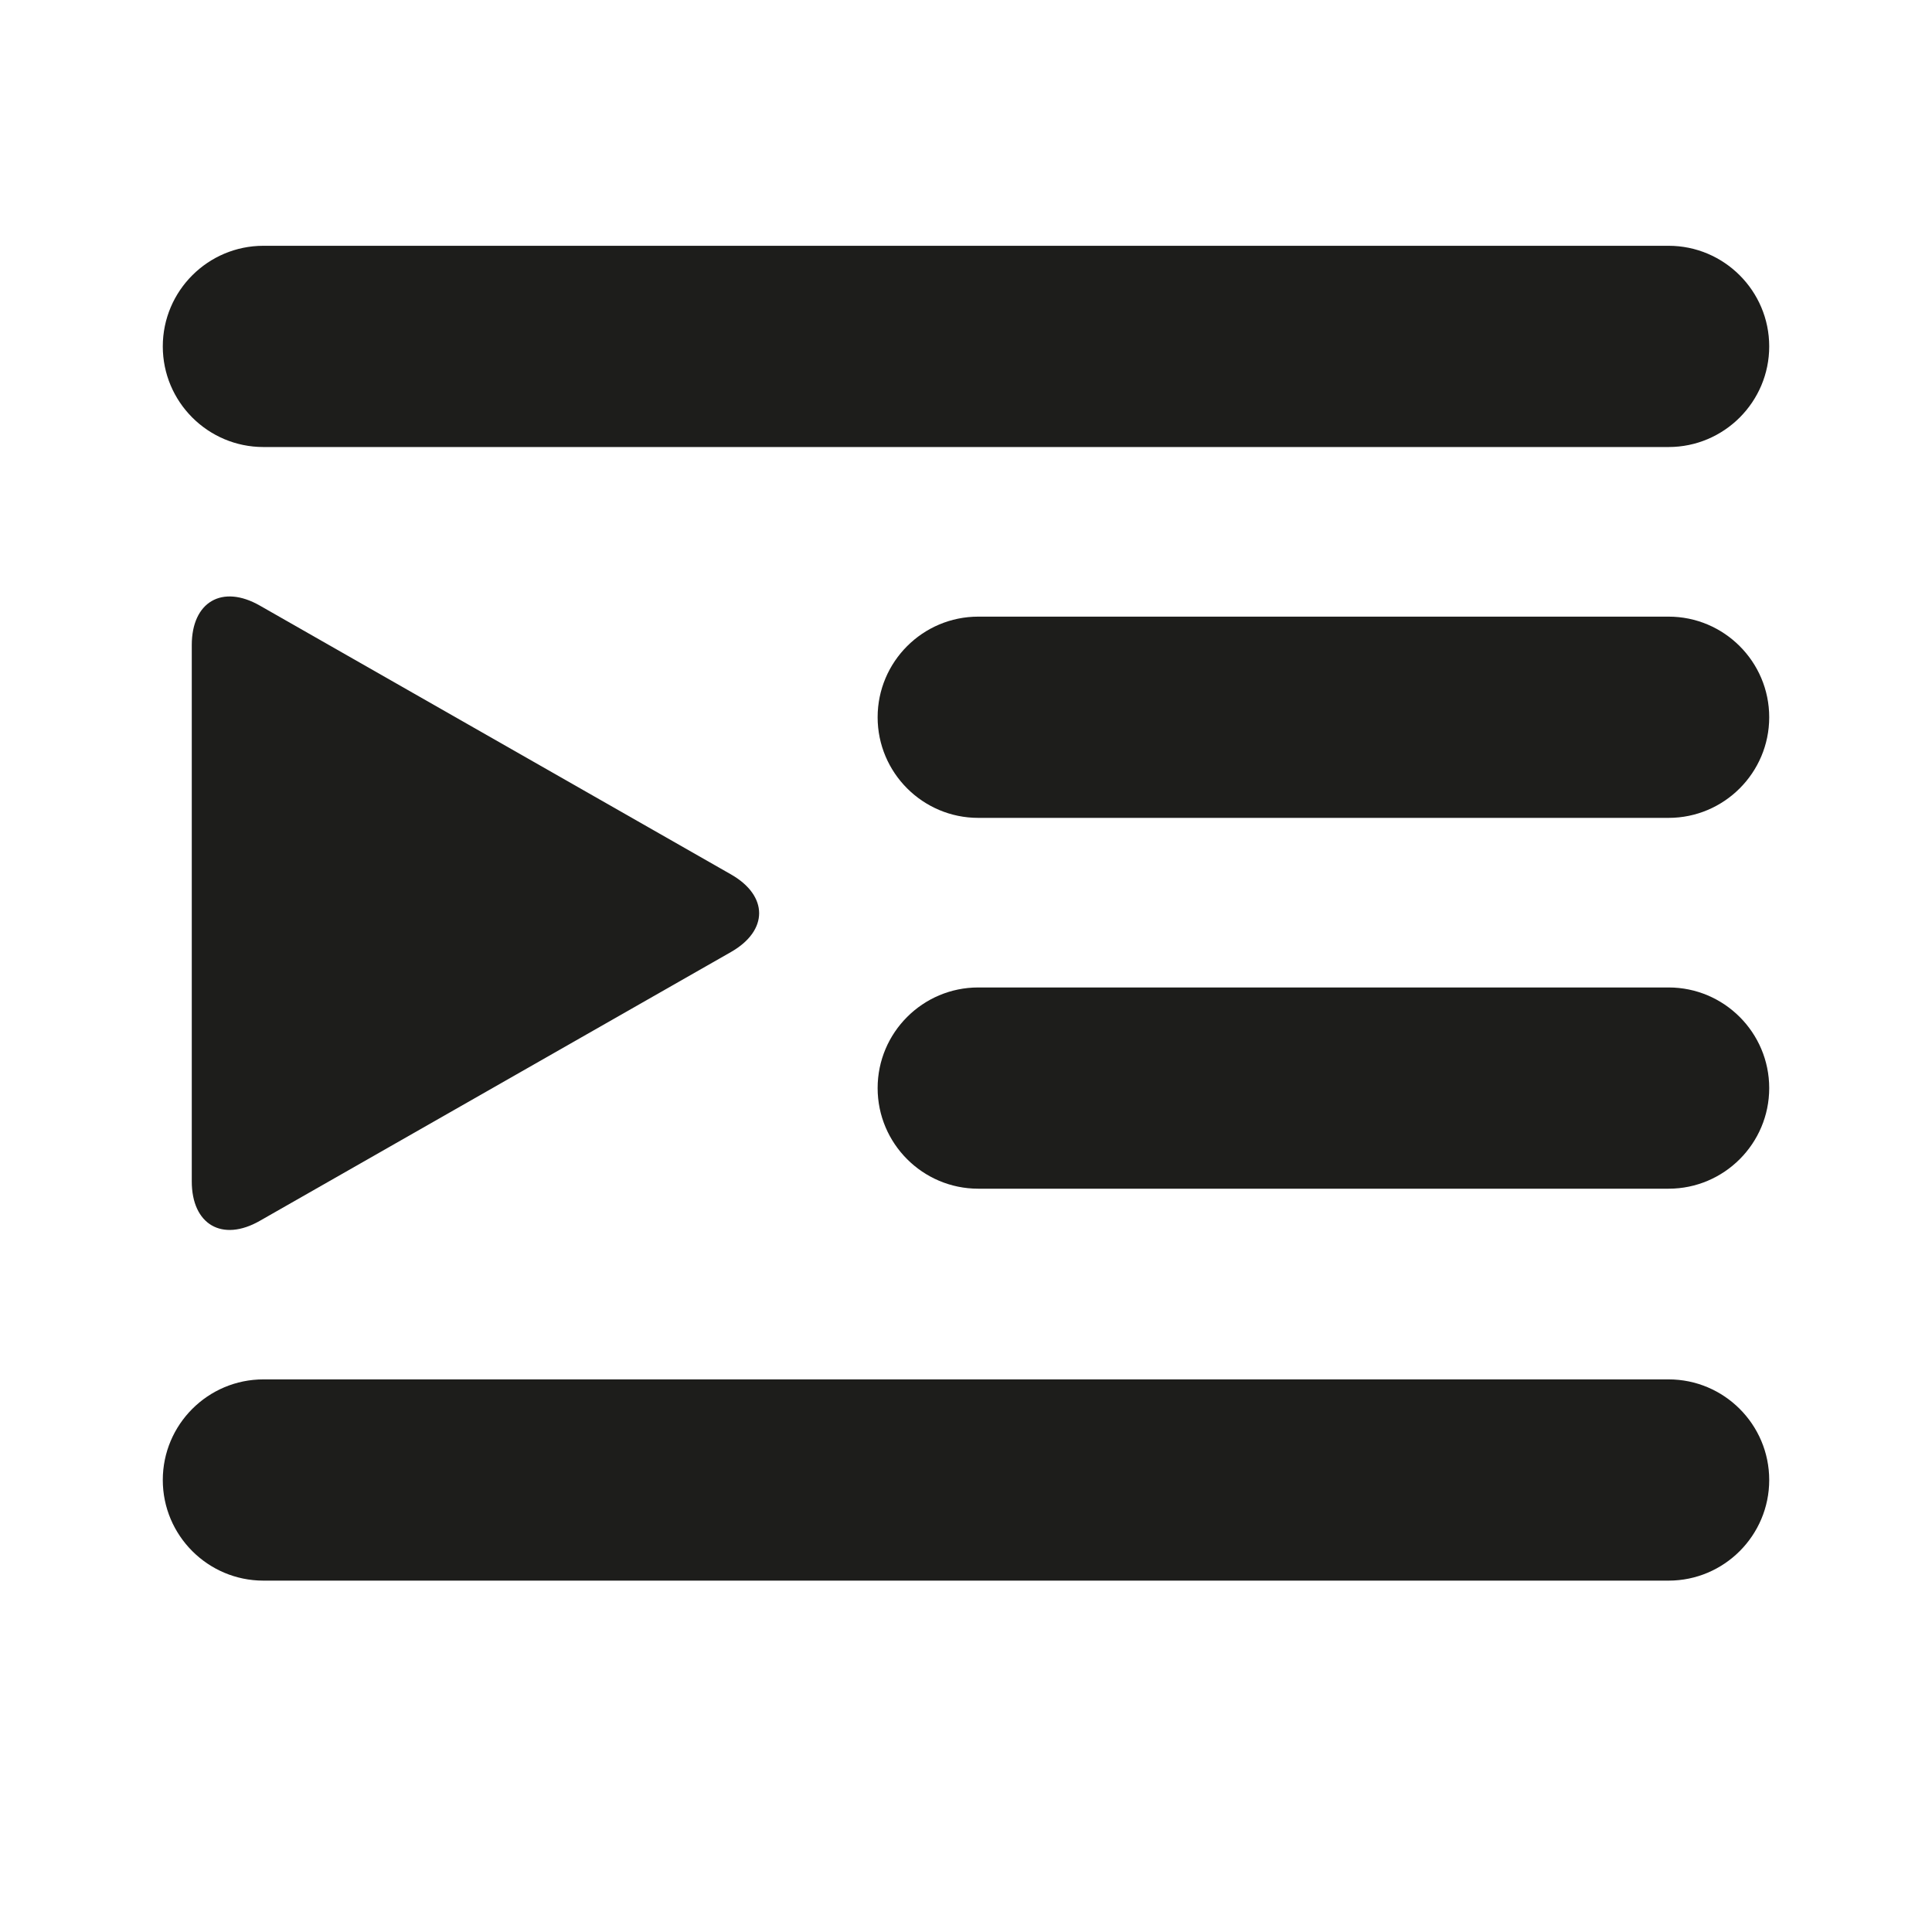
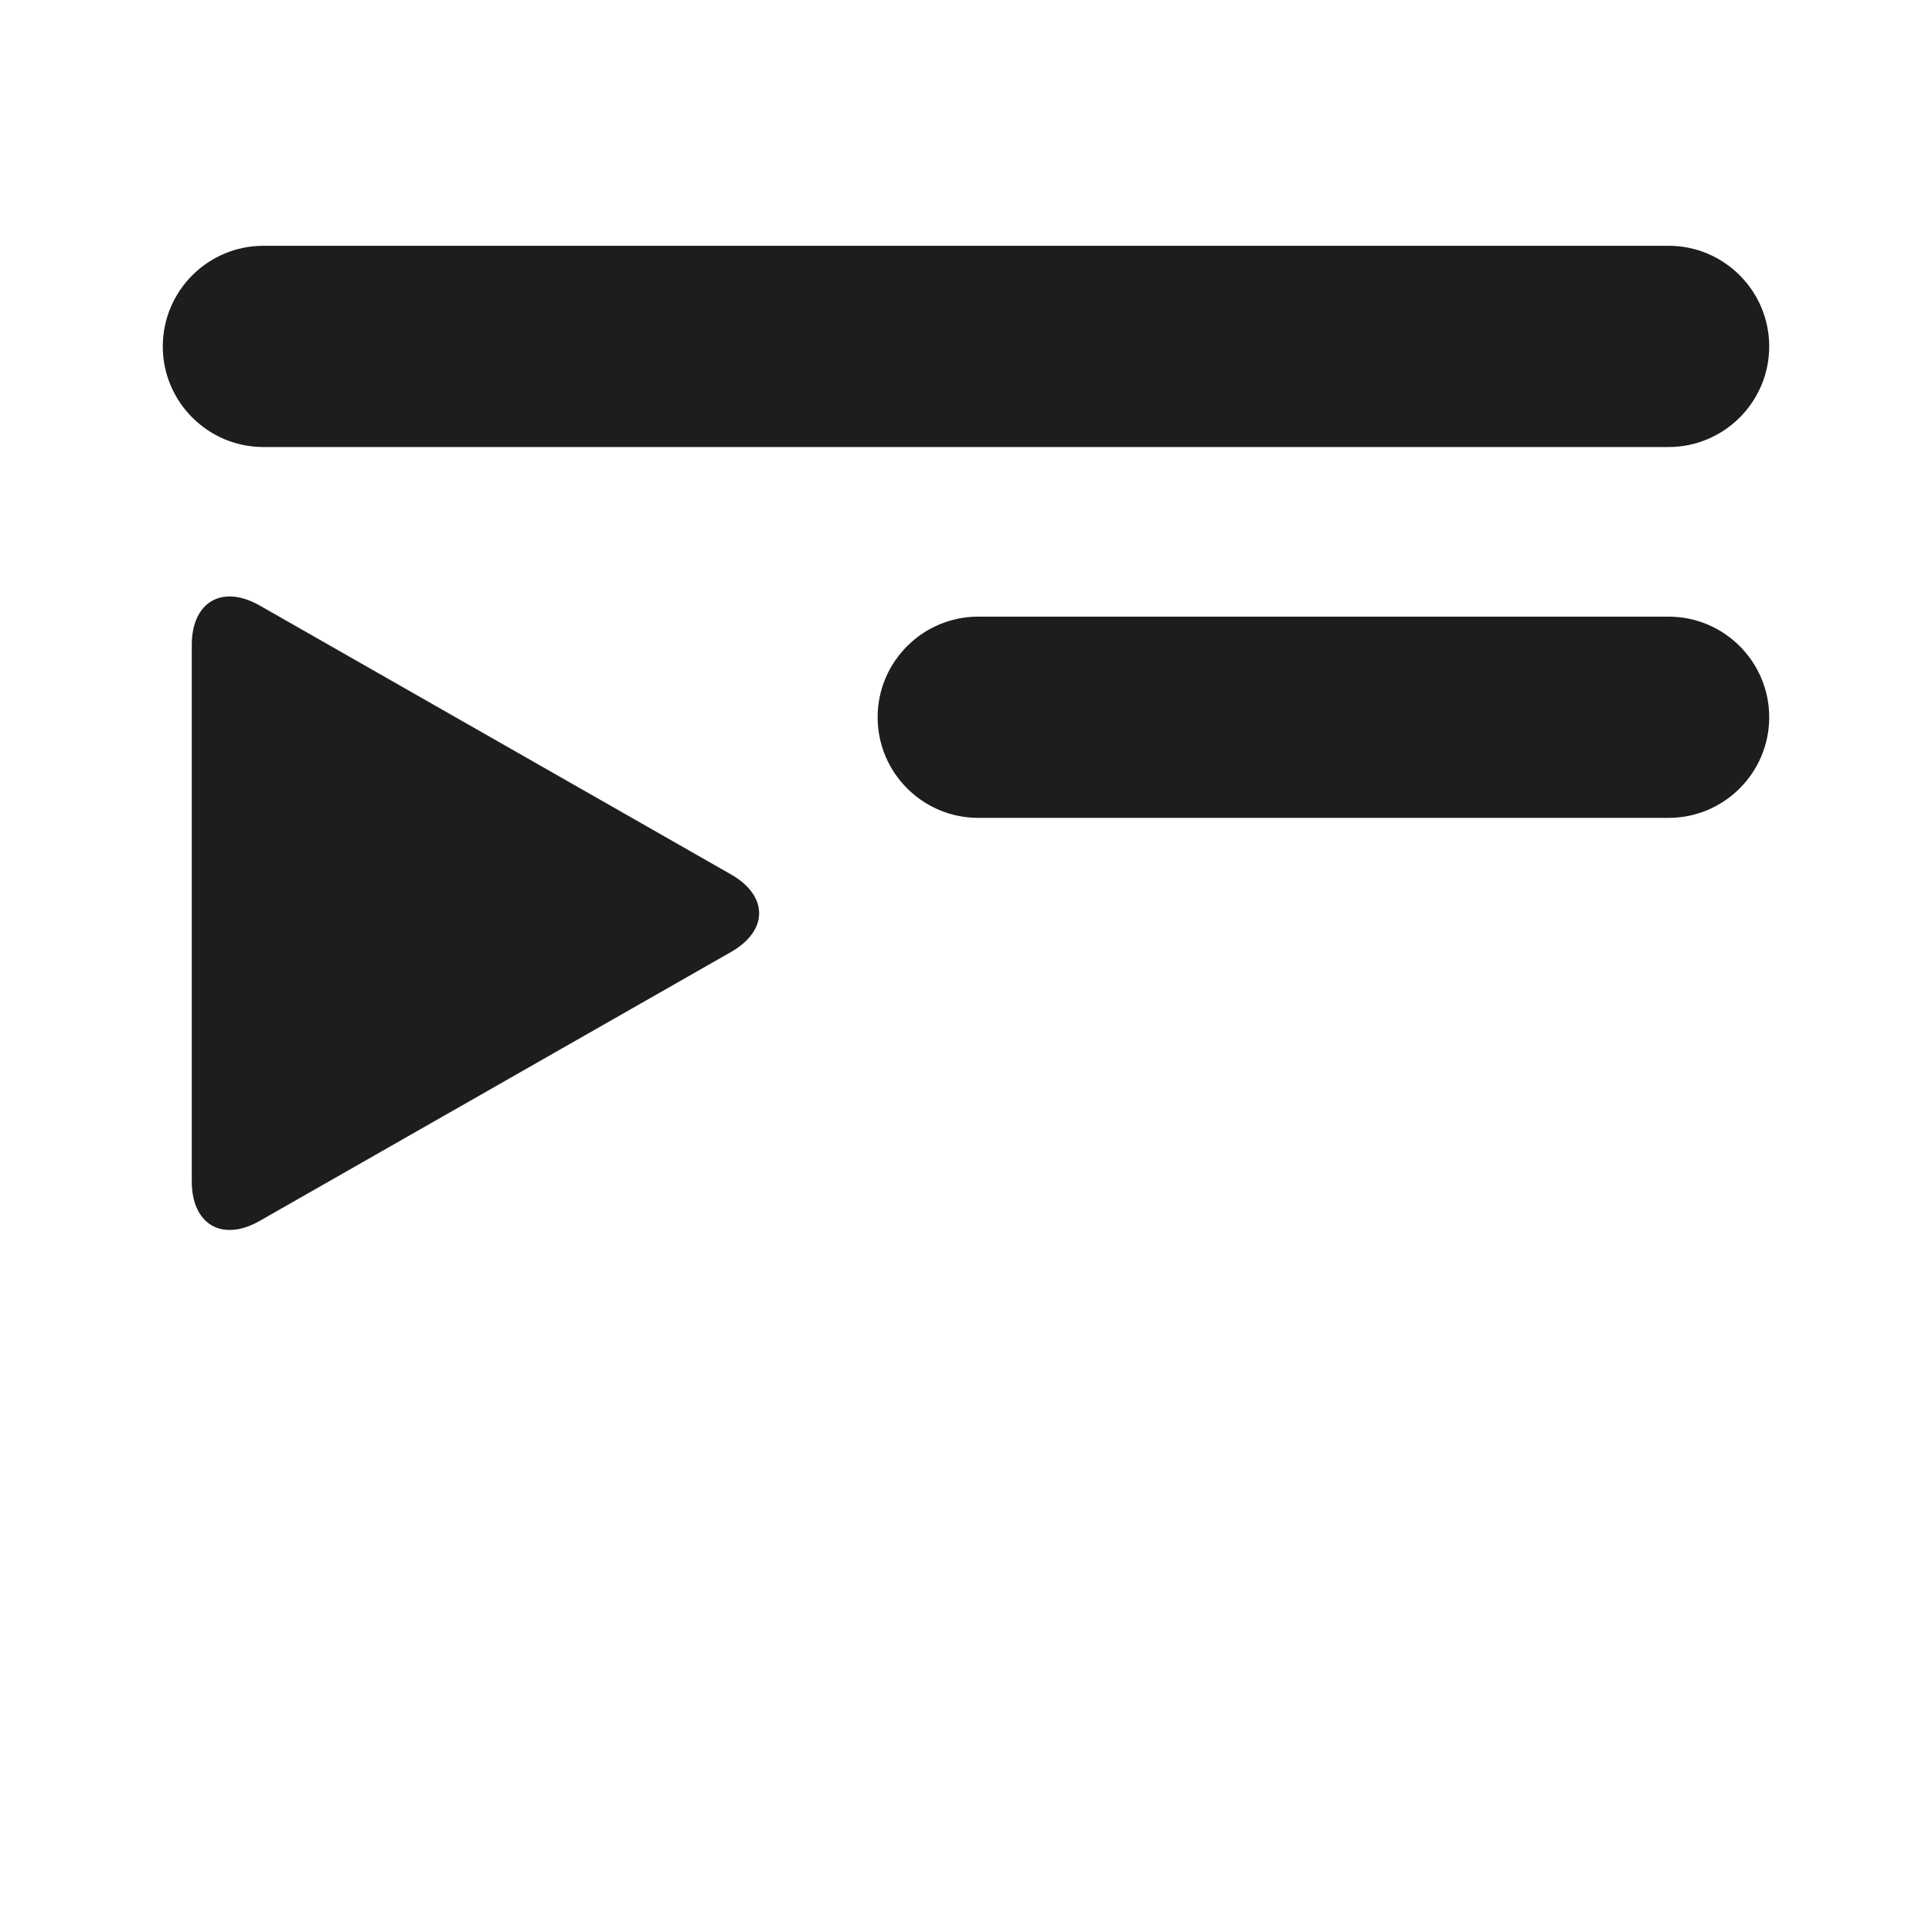
<svg xmlns="http://www.w3.org/2000/svg" version="1.1" id="Capa_1" x="0px" y="0px" viewBox="0 0 100 100" style="enable-background:new 0 0 100 100;" xml:space="preserve">
  <g>
    <path style="fill:#1D1D1B;" d="M86.366,12.722H13.634c-2.872,0-5.208,2.336-5.208,5.208s2.336,5.208,5.208,5.208h72.732   c2.872,0,5.208-2.336,5.208-5.208S89.238,12.722,86.366,12.722z" />
    <path style="fill:#1D1D1B;" d="M86.366,31.917H50.634c-2.872,0-5.208,2.336-5.208,5.208s2.336,5.208,5.208,5.208h35.732   c2.872,0,5.208-2.336,5.208-5.208S89.238,31.917,86.366,31.917z" />
-     <path style="fill:#1D1D1B;" d="M86.366,51.111H50.634c-2.872,0-5.208,2.336-5.208,5.208s2.336,5.208,5.208,5.208h35.732   c2.872,0,5.208-2.336,5.208-5.208S89.238,51.111,86.366,51.111z" />
-     <path style="fill:#1D1D1B;" d="M86.366,71.397H13.634c-2.872,0-5.208,2.336-5.208,5.208s2.336,5.208,5.208,5.208h72.732   c2.872,0,5.208-2.336,5.208-5.208S89.238,71.397,86.366,71.397z" />
    <path style="fill:#1D1D1B;" d="M13.447,63.191l24.387-13.914c1.945-1.11,1.945-2.909,0-4.019L13.447,31.344   c-1.944-1.11-3.521-0.194-3.521,2.045v27.757C9.926,63.385,11.503,64.301,13.447,63.191z" />
  </g>
</svg>